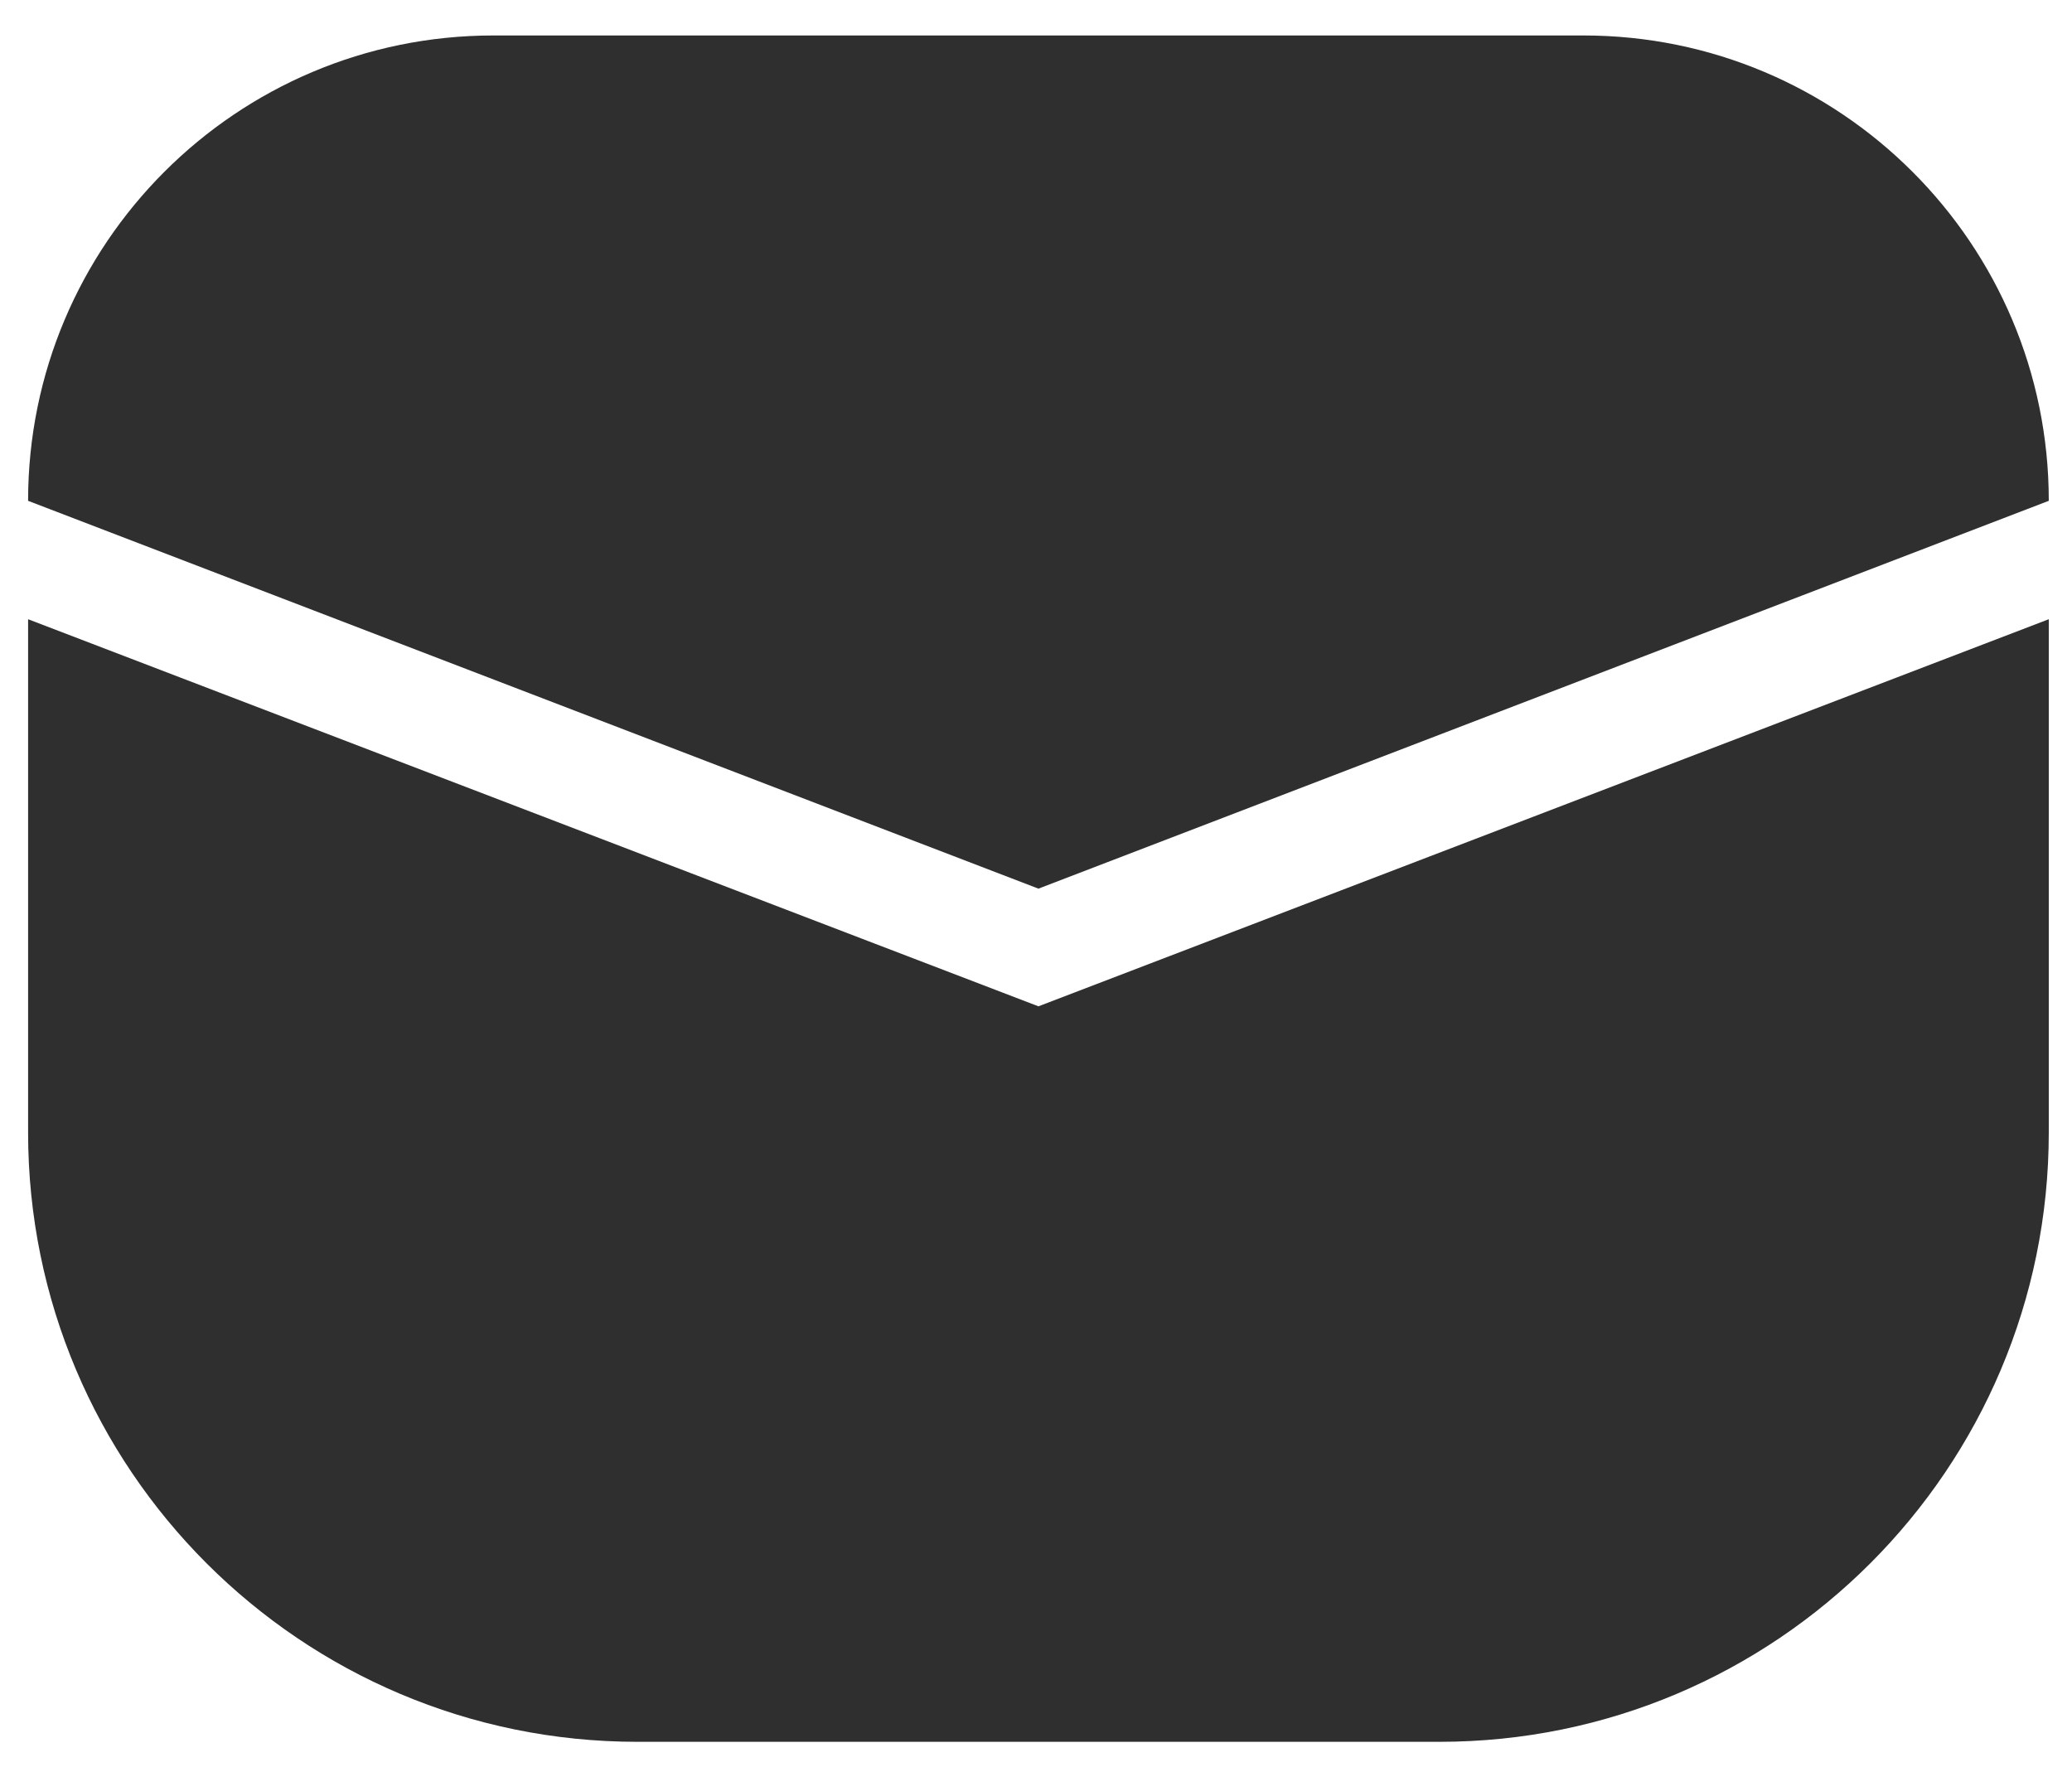
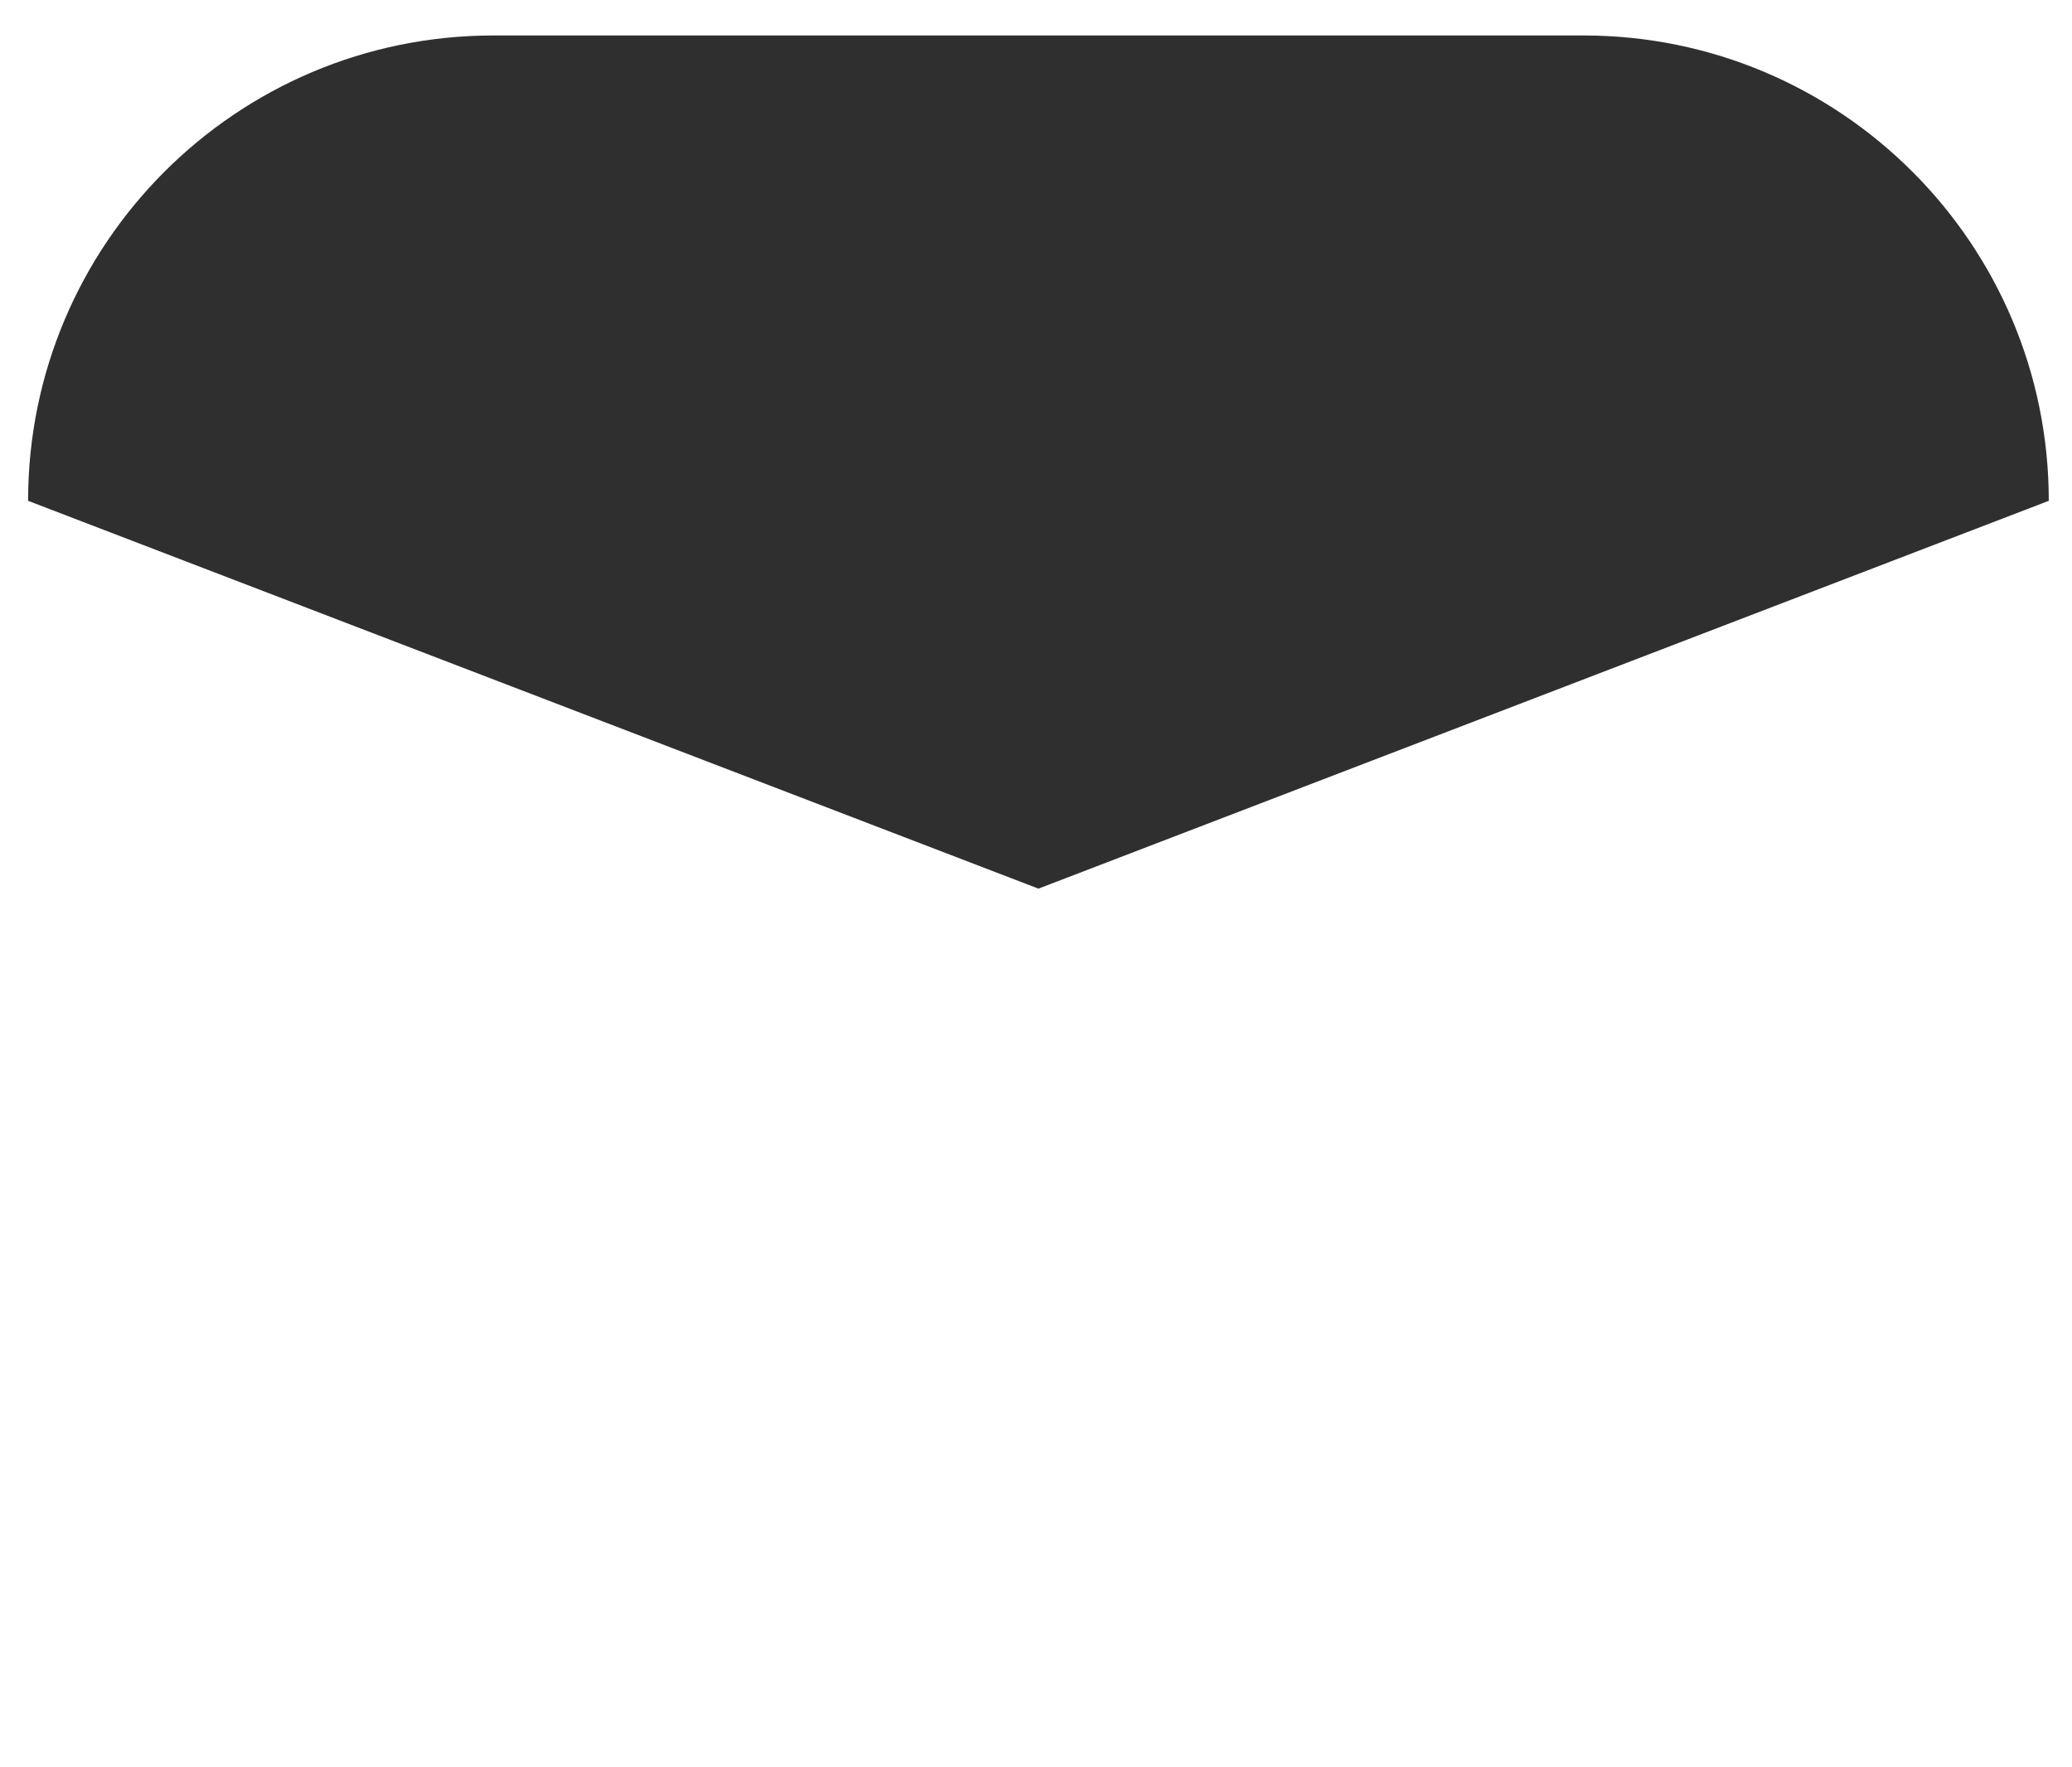
<svg xmlns="http://www.w3.org/2000/svg" width="34" height="29" viewBox="0 0 34 29" fill="none">
-   <path d="M0.461 10.161L17.04 16.513L33.619 10.161V18.582C33.619 24.105 29.142 28.582 23.619 28.582H10.461C4.938 28.582 0.461 24.105 0.461 18.582V10.161Z" fill="#2F2F2F" />
  <path d="M0.461 8.218C0.461 4.001 3.88 0.582 8.097 0.582H25.983C30.2 0.582 33.619 4.001 33.619 8.218L17.04 14.582L0.461 8.218Z" fill="#2F2F2F" />
</svg>